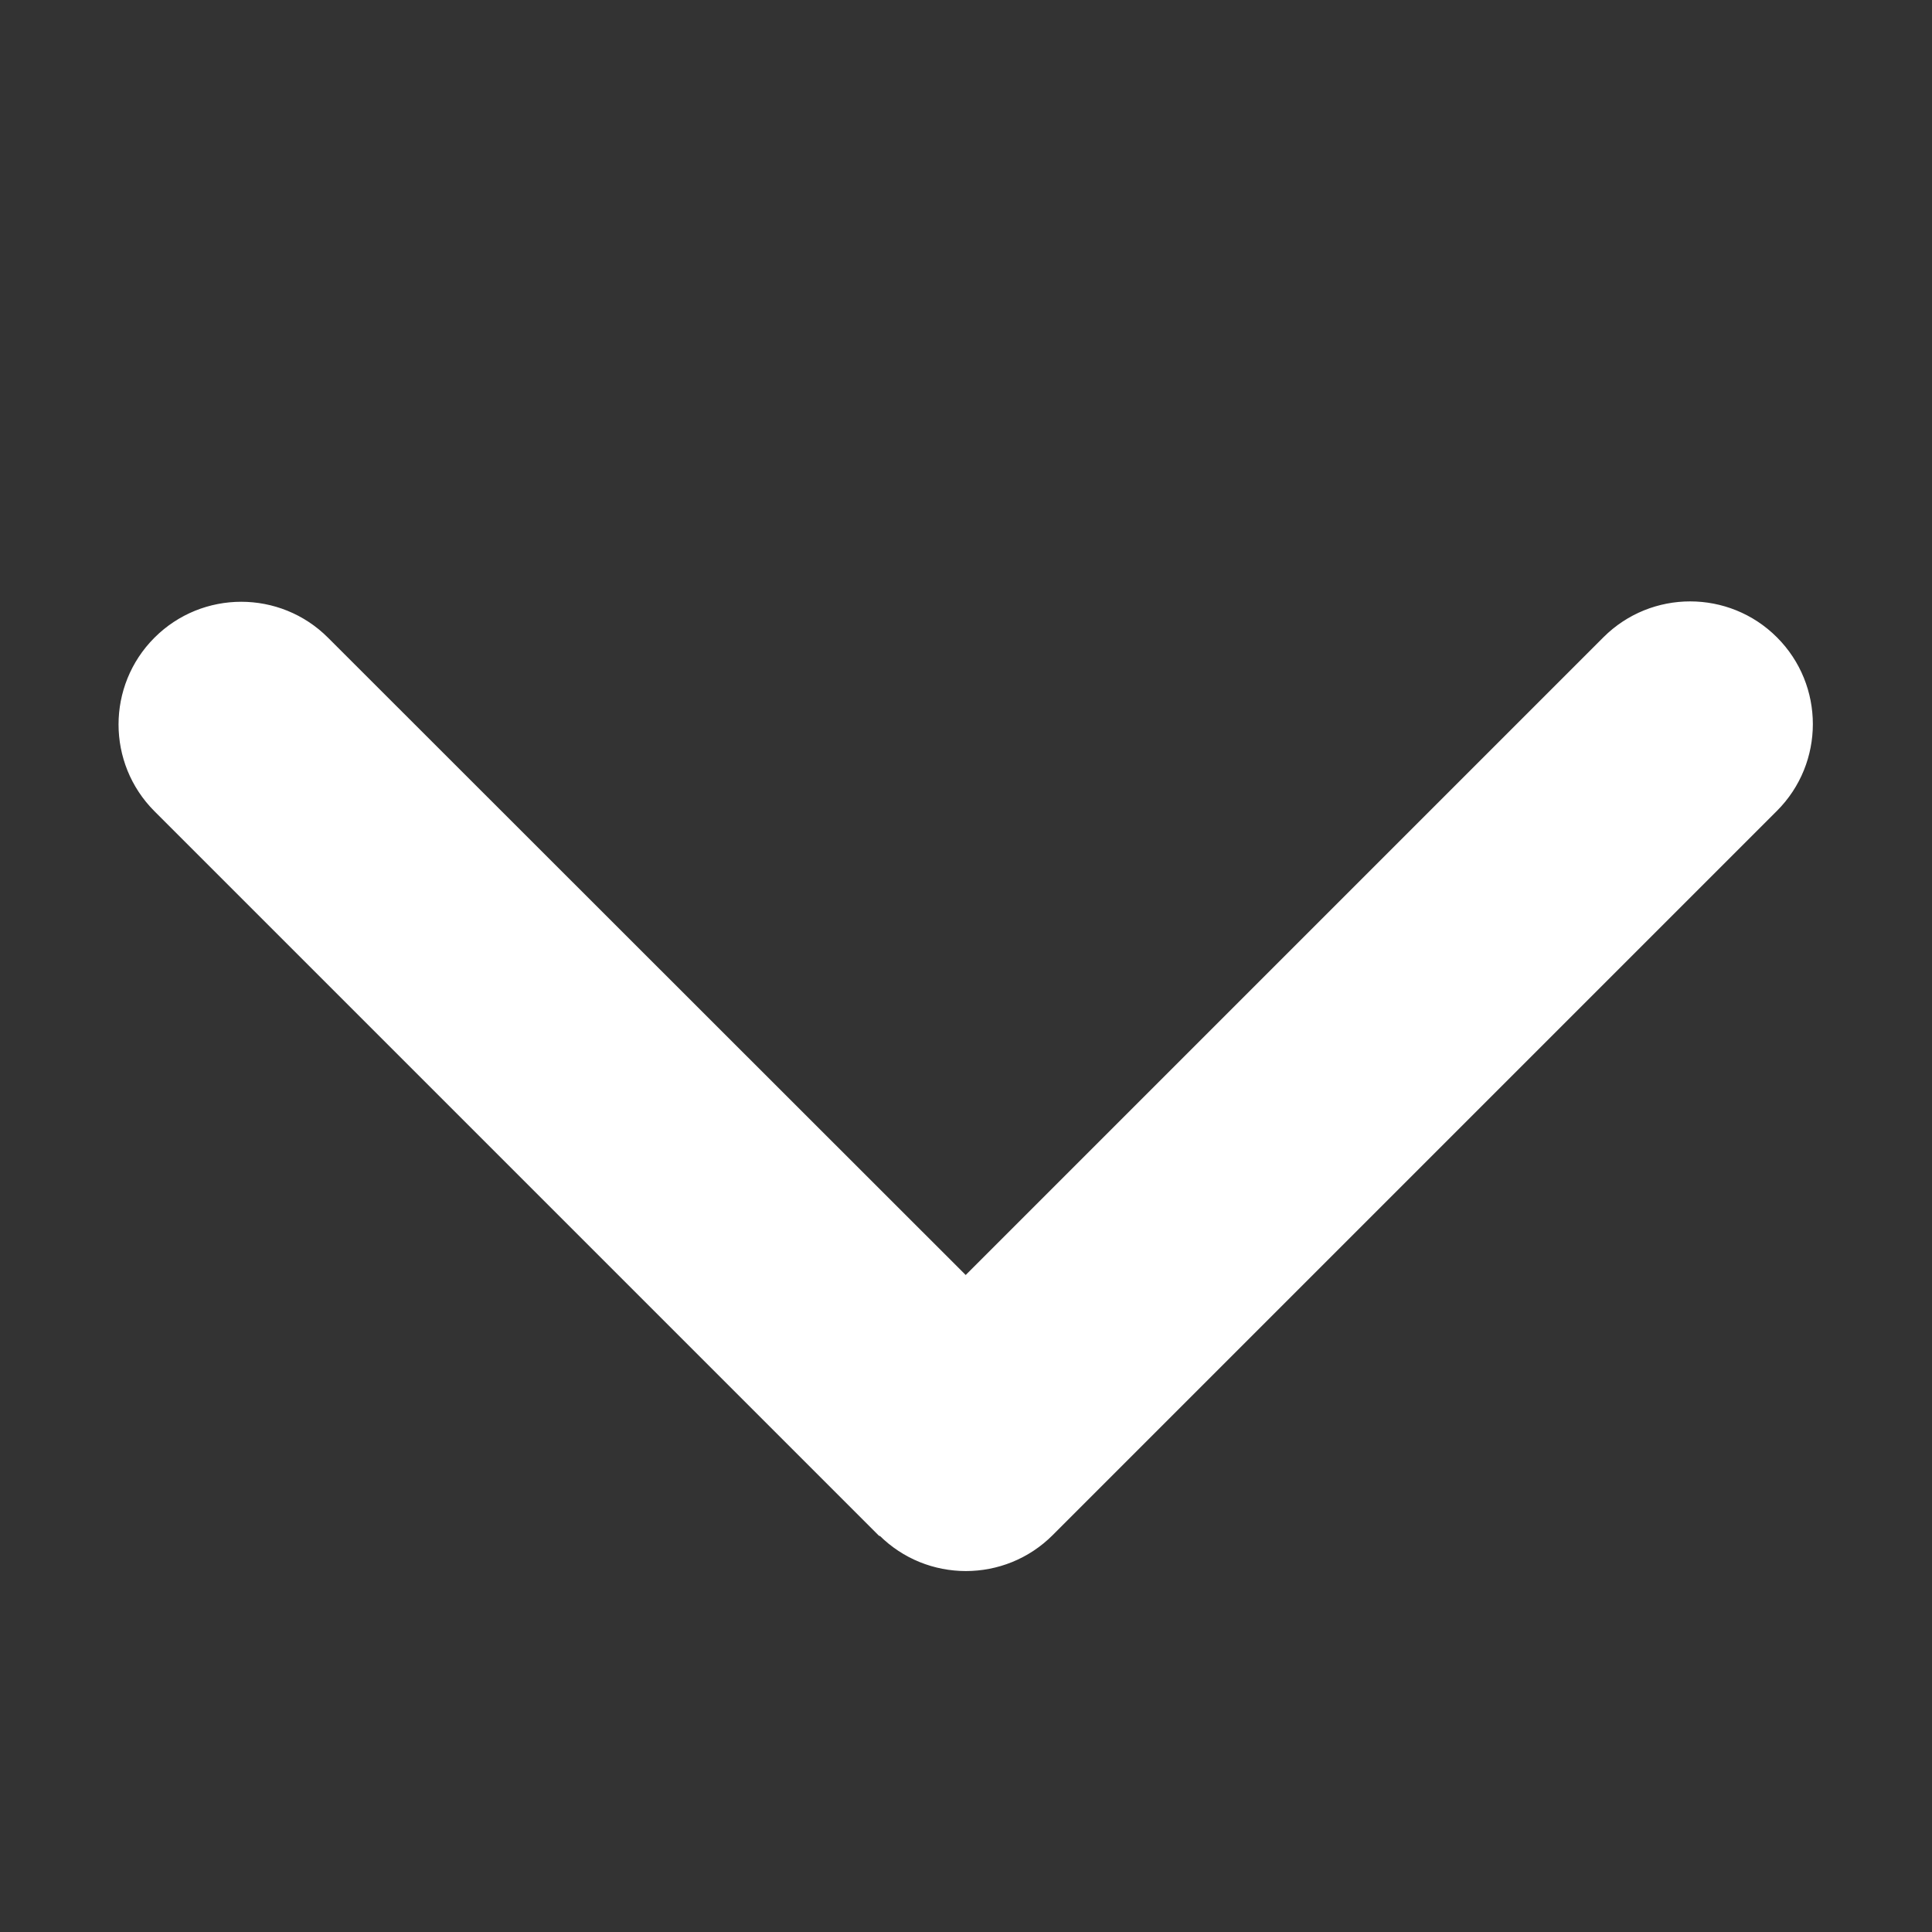
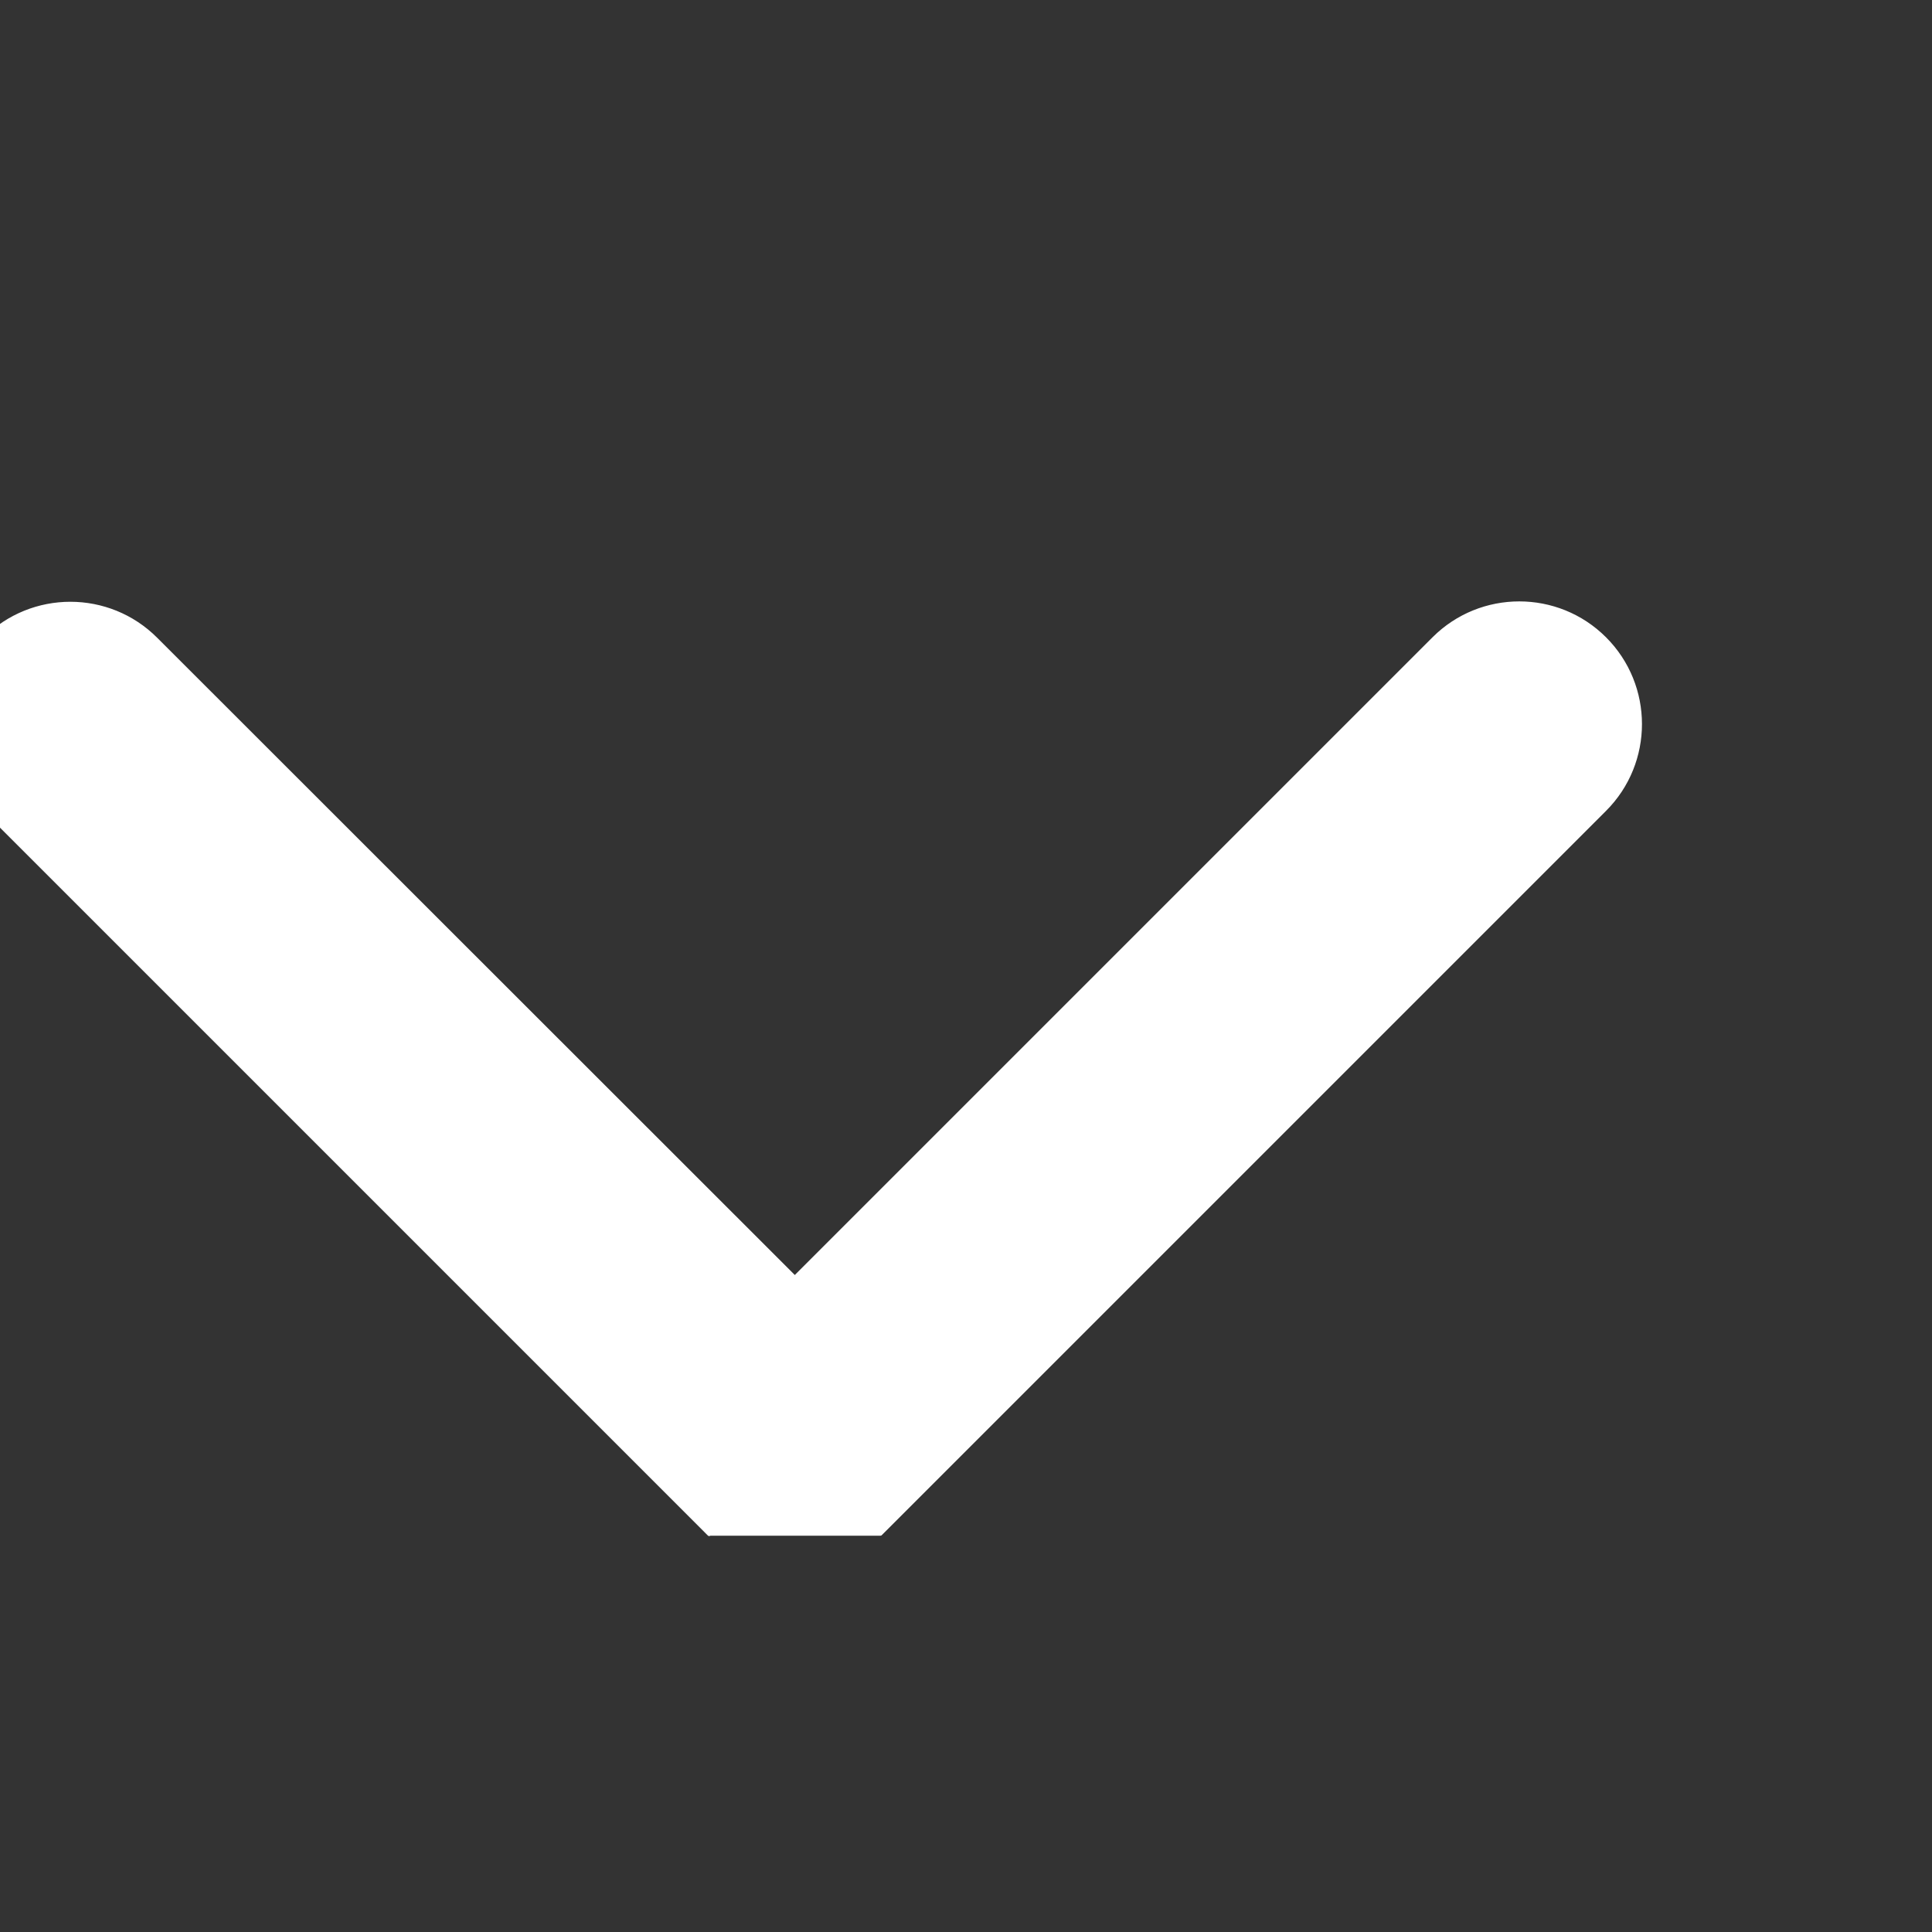
<svg xmlns="http://www.w3.org/2000/svg" width="100%" height="100%" viewBox="0 0 2134 2134" version="1.1" xml:space="preserve" style="fill-rule:evenodd;clip-rule:evenodd;stroke-linejoin:round;stroke-miterlimit:2;">
  <rect x="0" y="0" width="2134" height="2134" fill="#333333" stroke="none" />
-   <path d="M972.5,1694.17c52.083,52.083 136.667,52.083 188.75,-0l800,-800c52.083,-52.084 52.083,-136.667 0,-188.75c-52.083,-52.084 -136.667,-52.084 -188.75,-0l-705.833,705.833l-705.834,-705.417c-52.083,-52.083 -136.666,-52.083 -188.75,0c-52.083,52.084 -52.083,136.667 0,188.75l800,800l0.417,-0.416Z" style="fill:#fff;fill-rule:nonzero;stroke:#fff;stroke-width:4.17px;" />
+   <path d="M972.5,1694.17l800,-800c52.083,-52.084 52.083,-136.667 0,-188.75c-52.083,-52.084 -136.667,-52.084 -188.75,-0l-705.833,705.833l-705.834,-705.417c-52.083,-52.083 -136.666,-52.083 -188.75,0c-52.083,52.084 -52.083,136.667 0,188.75l800,800l0.417,-0.416Z" style="fill:#fff;fill-rule:nonzero;stroke:#fff;stroke-width:4.17px;" />
</svg>